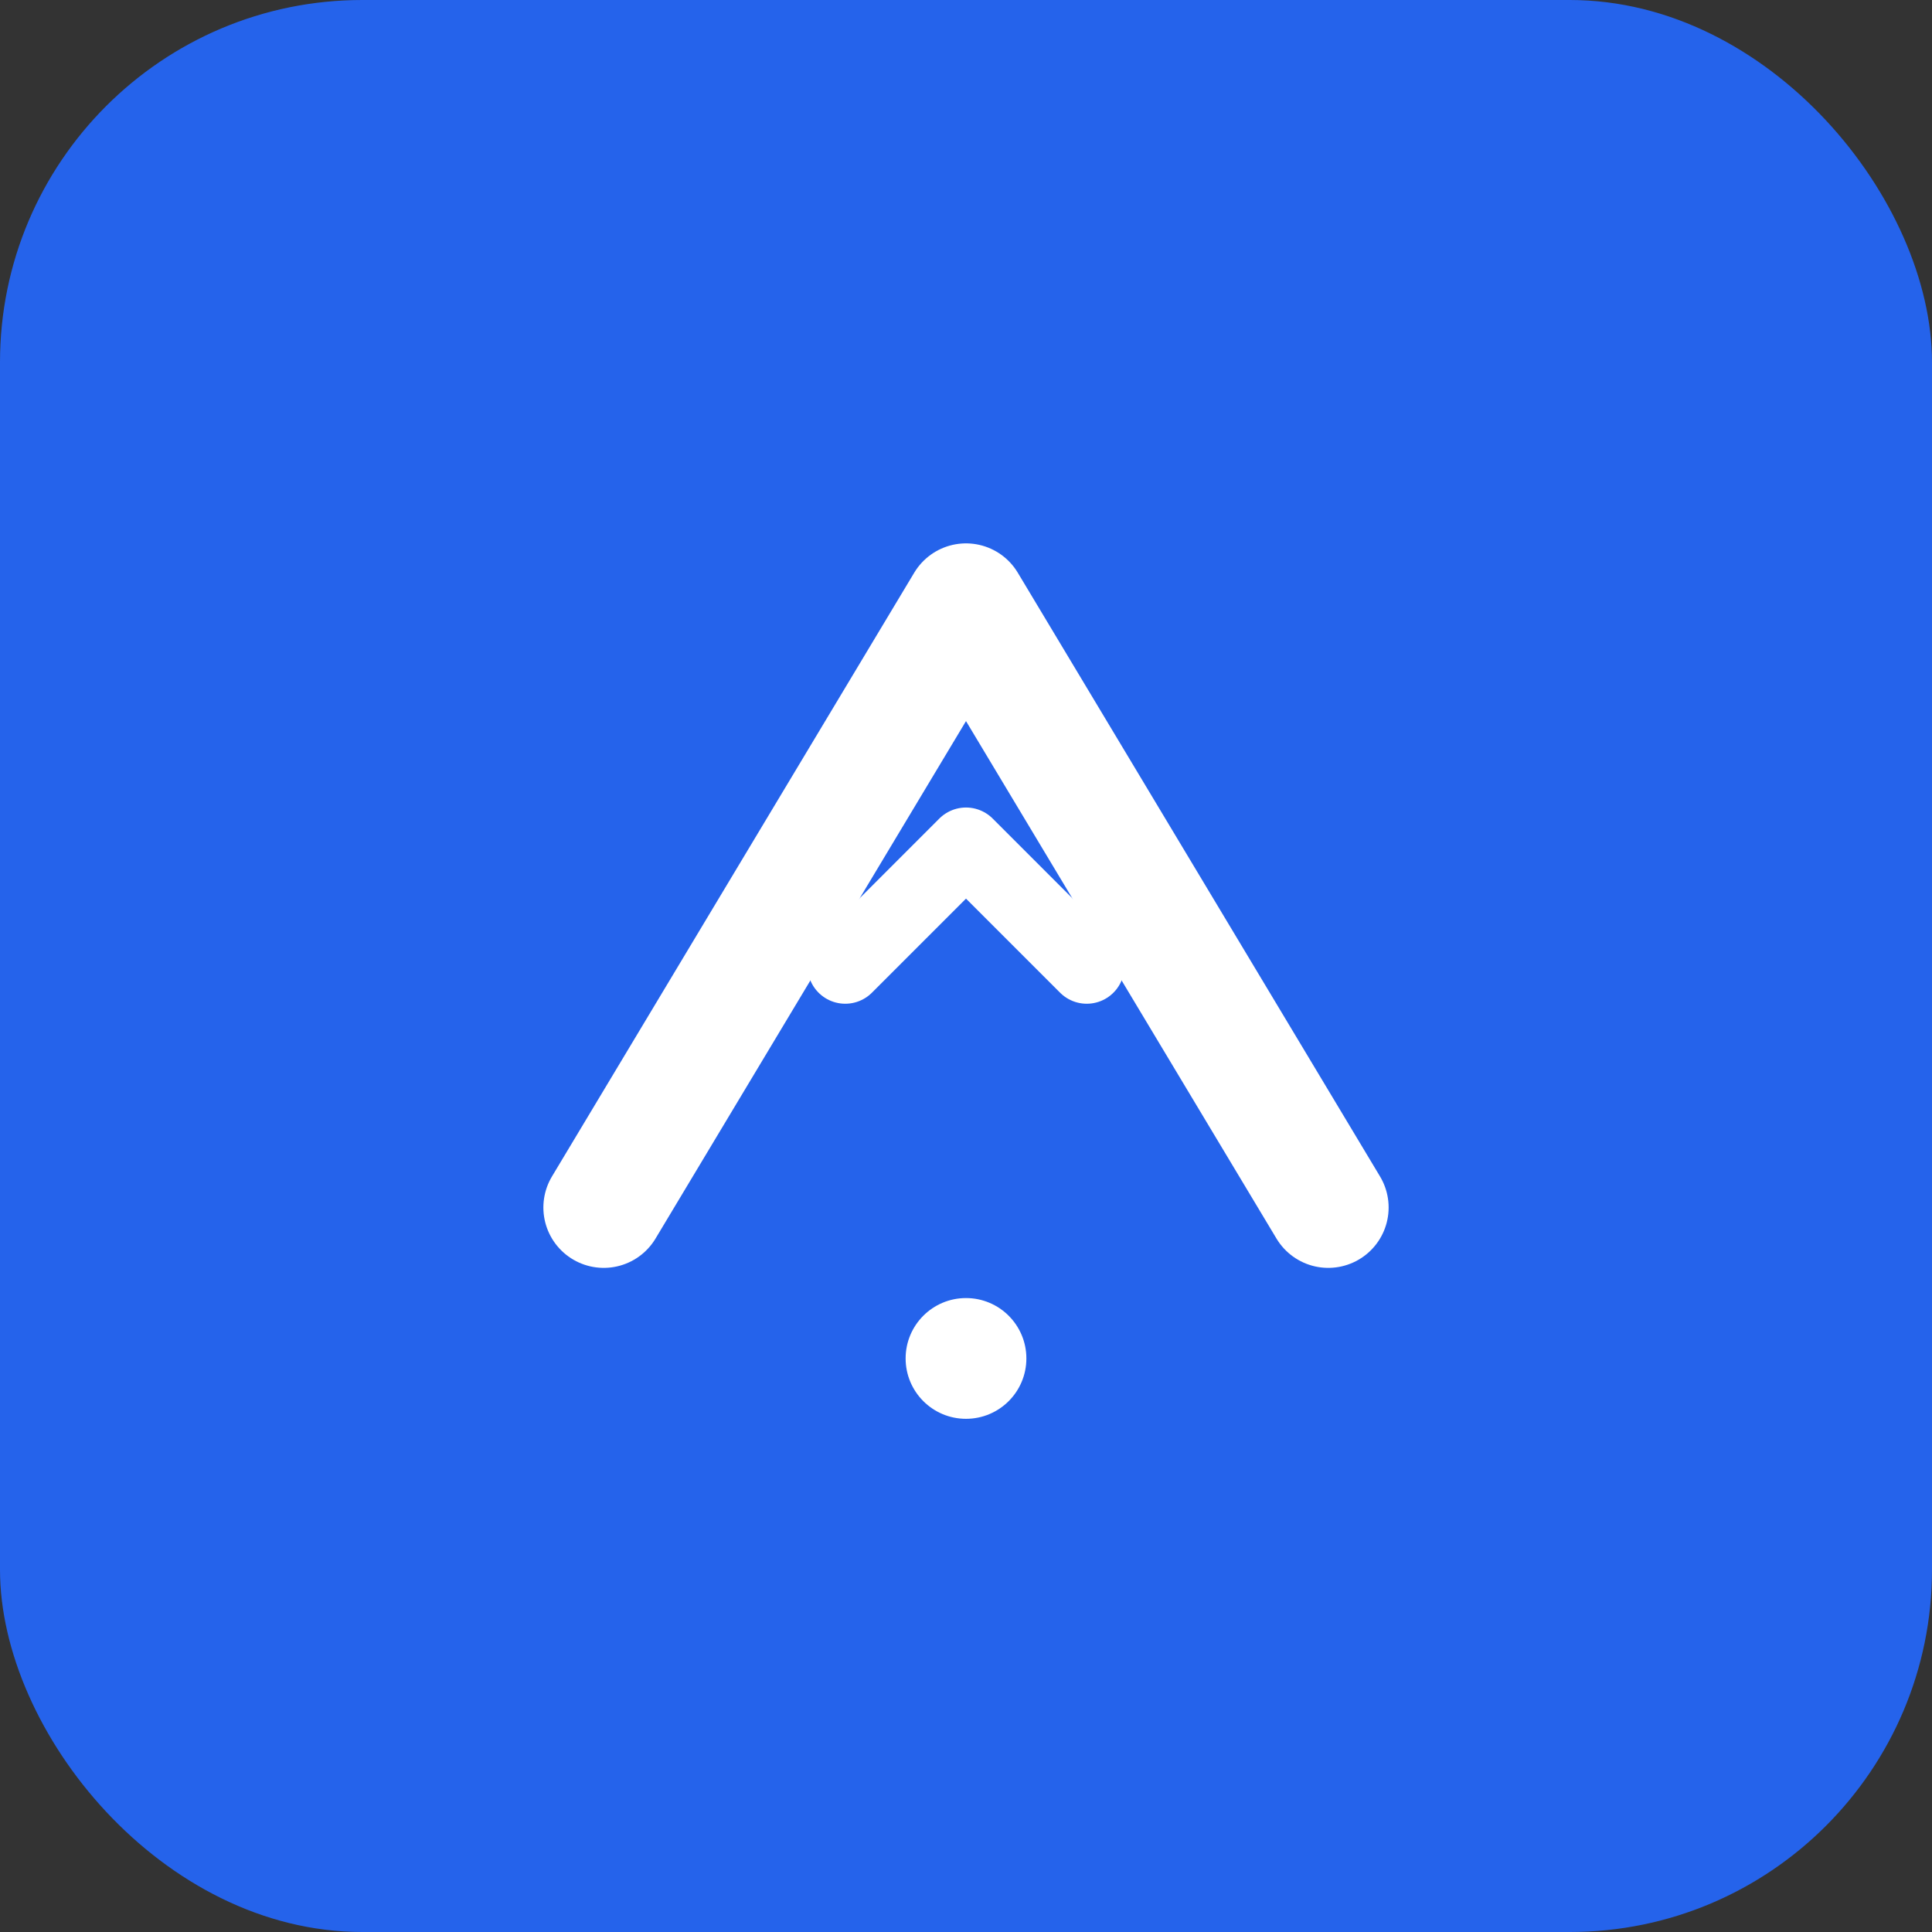
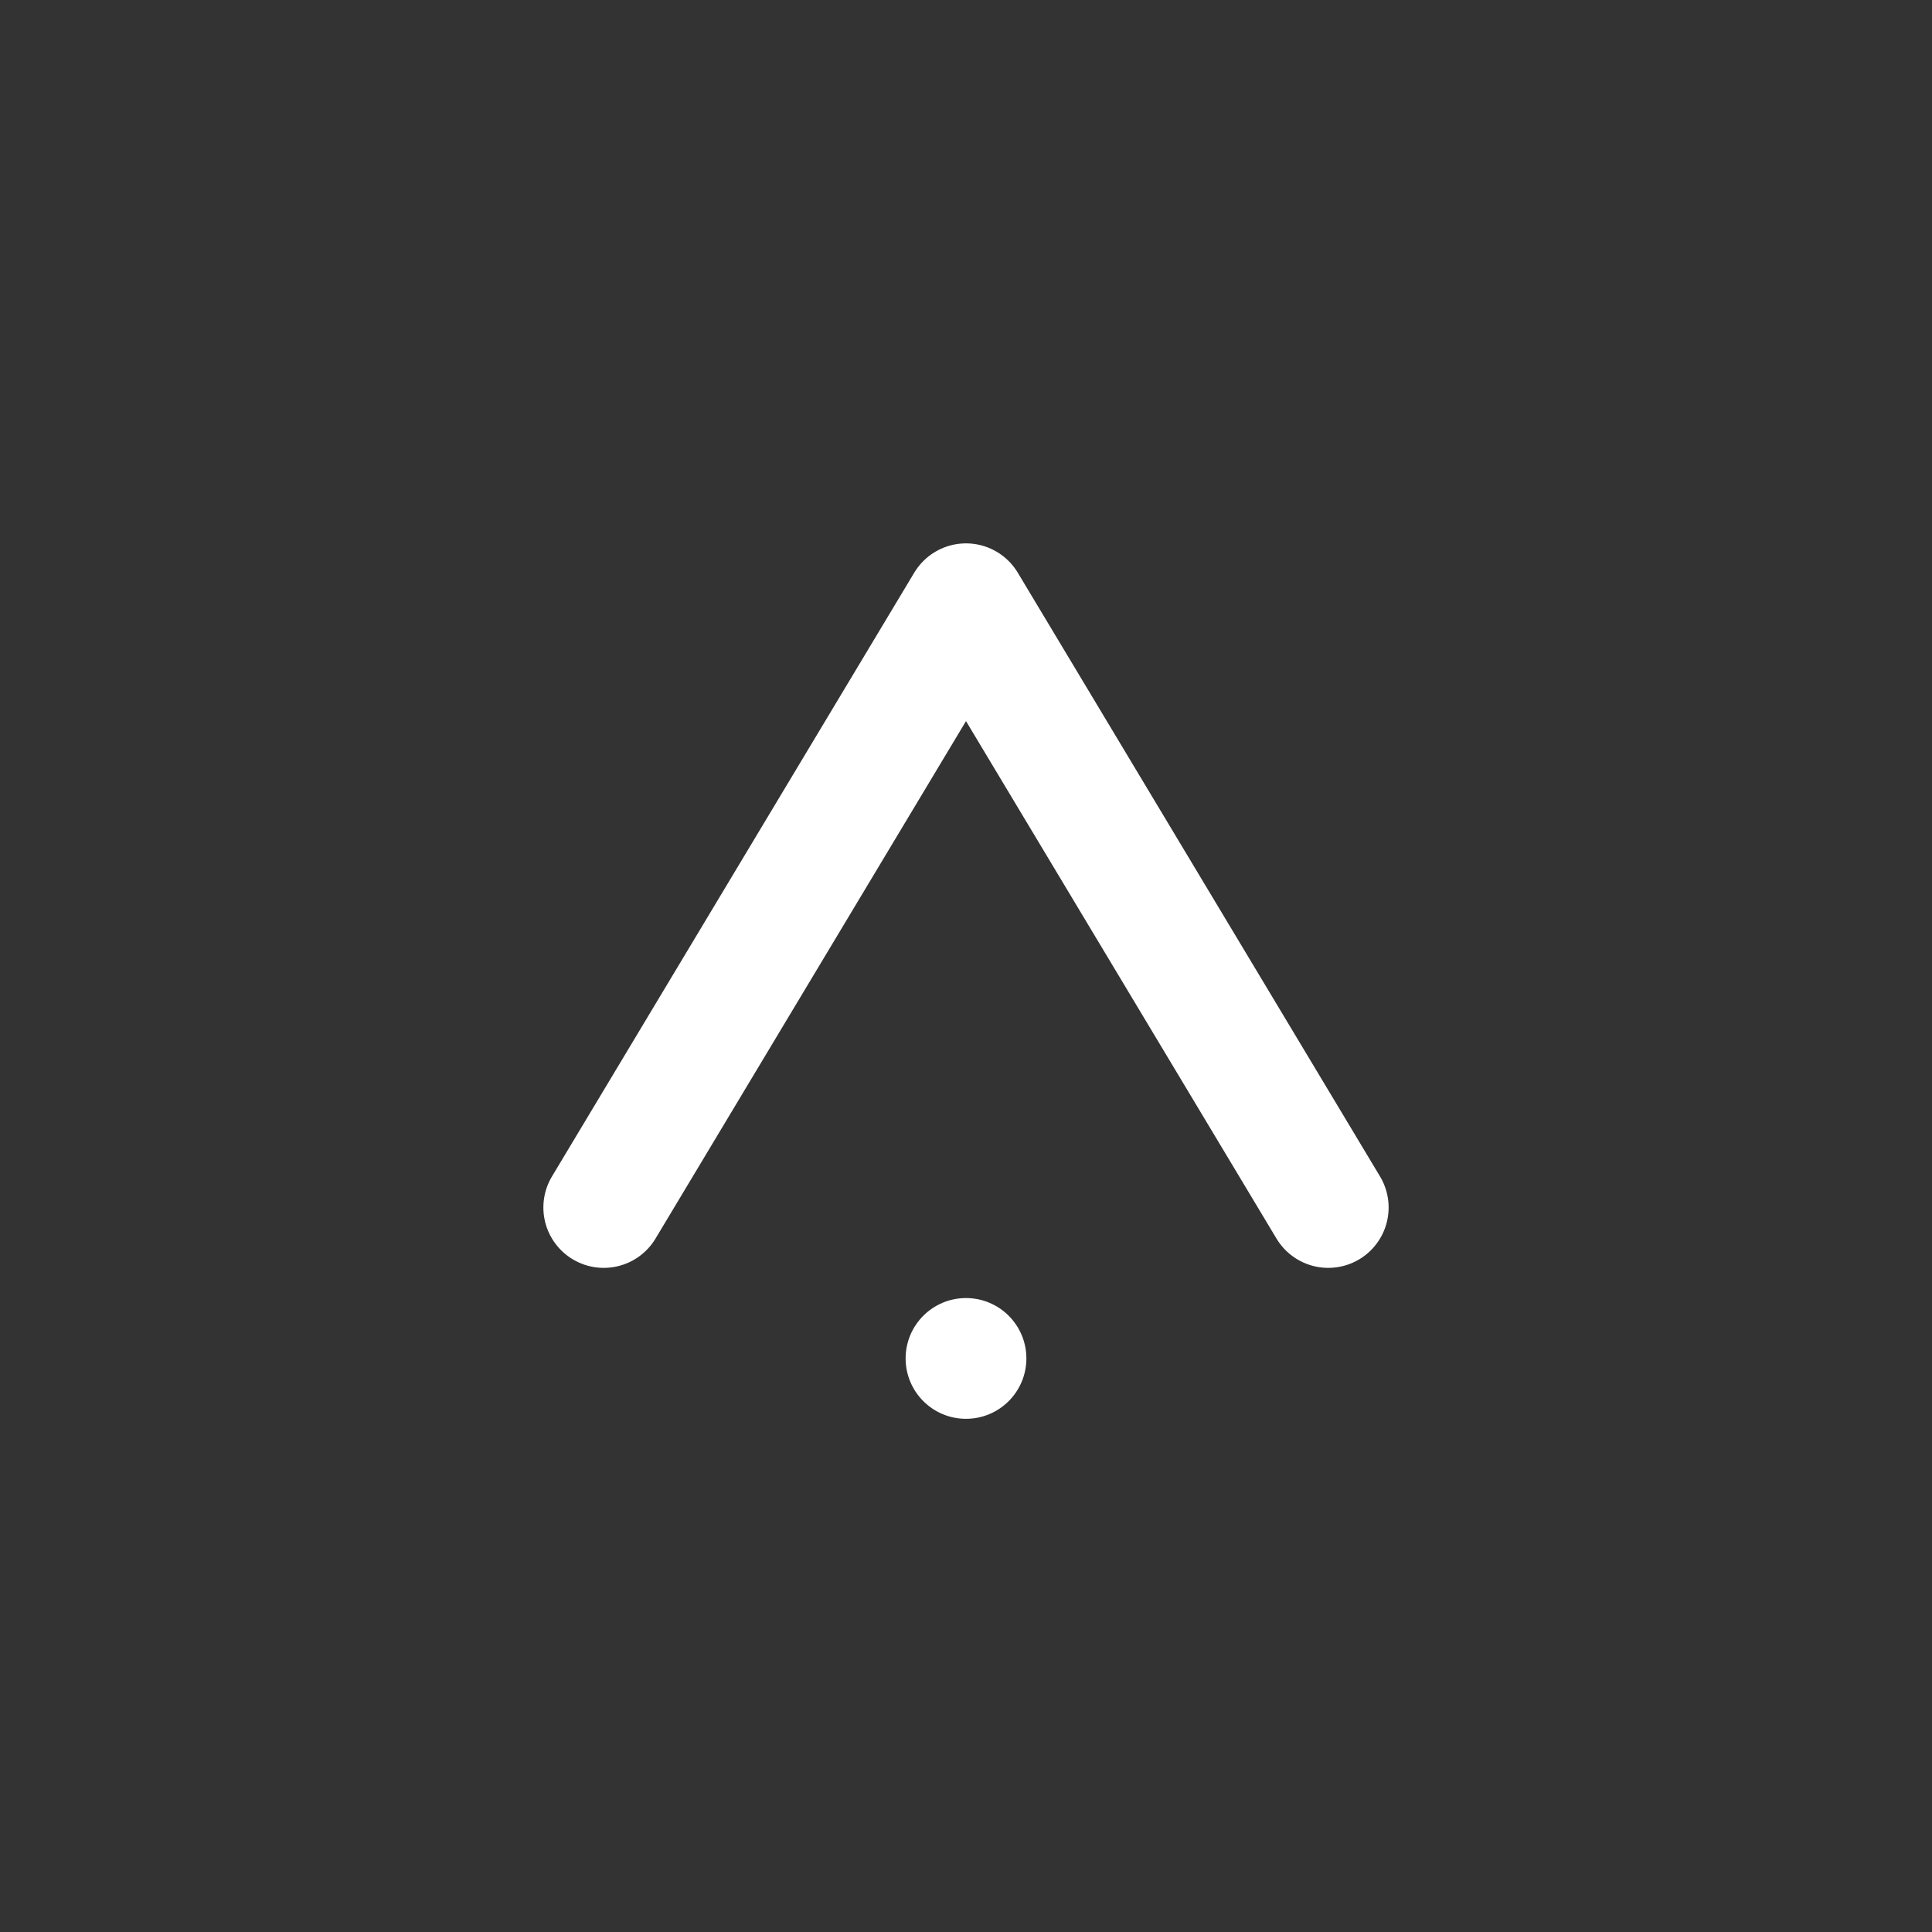
<svg xmlns="http://www.w3.org/2000/svg" width="64" height="64" viewBox="0 0 64 64" fill="none">
  <rect x="0" y="0" width="64" height="64" fill="#333333" stroke="none" />
-   <rect width="64" height="64" rx="12" fill="#2563EB" />
  <path d="M20 40 L32 20 L44 40" stroke="white" stroke-width="4" stroke-linecap="round" stroke-linejoin="round" fill="none" />
  <circle cx="32" cy="45" r="2" fill="white" />
-   <path d="M28 32 L32 28 L36 32" stroke="white" stroke-width="2.5" stroke-linecap="round" stroke-linejoin="round" fill="none" />
</svg>